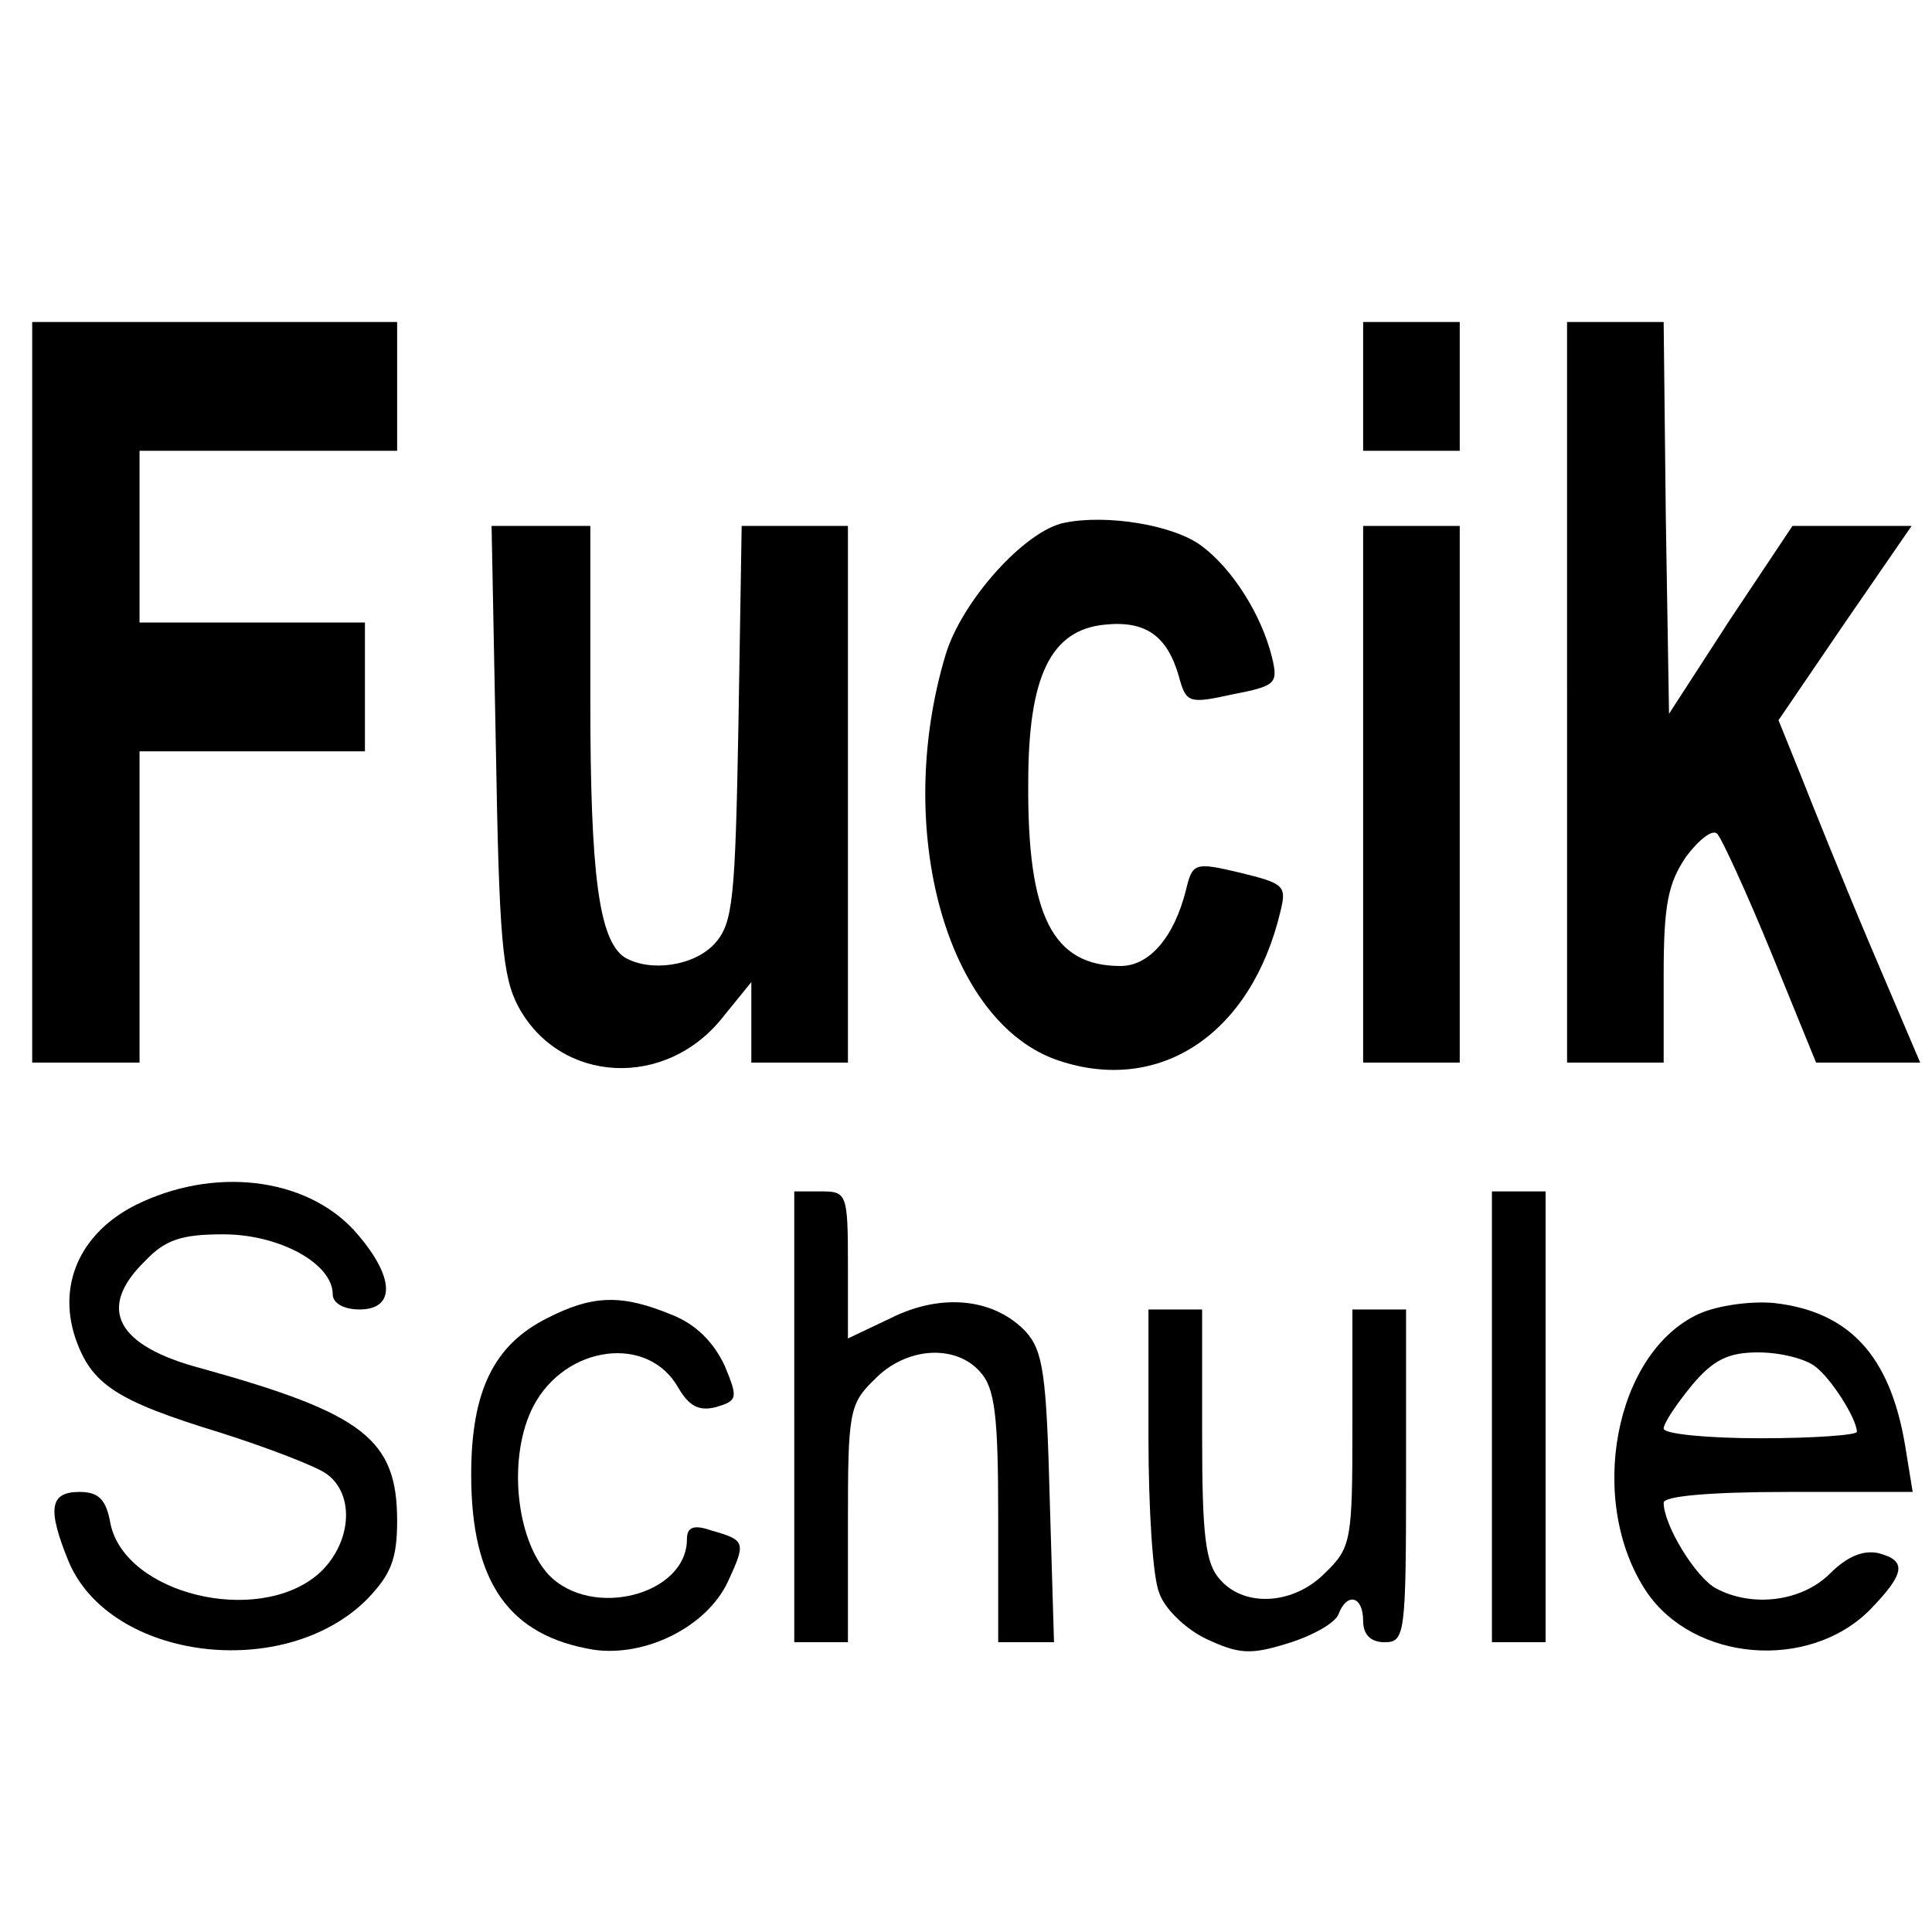
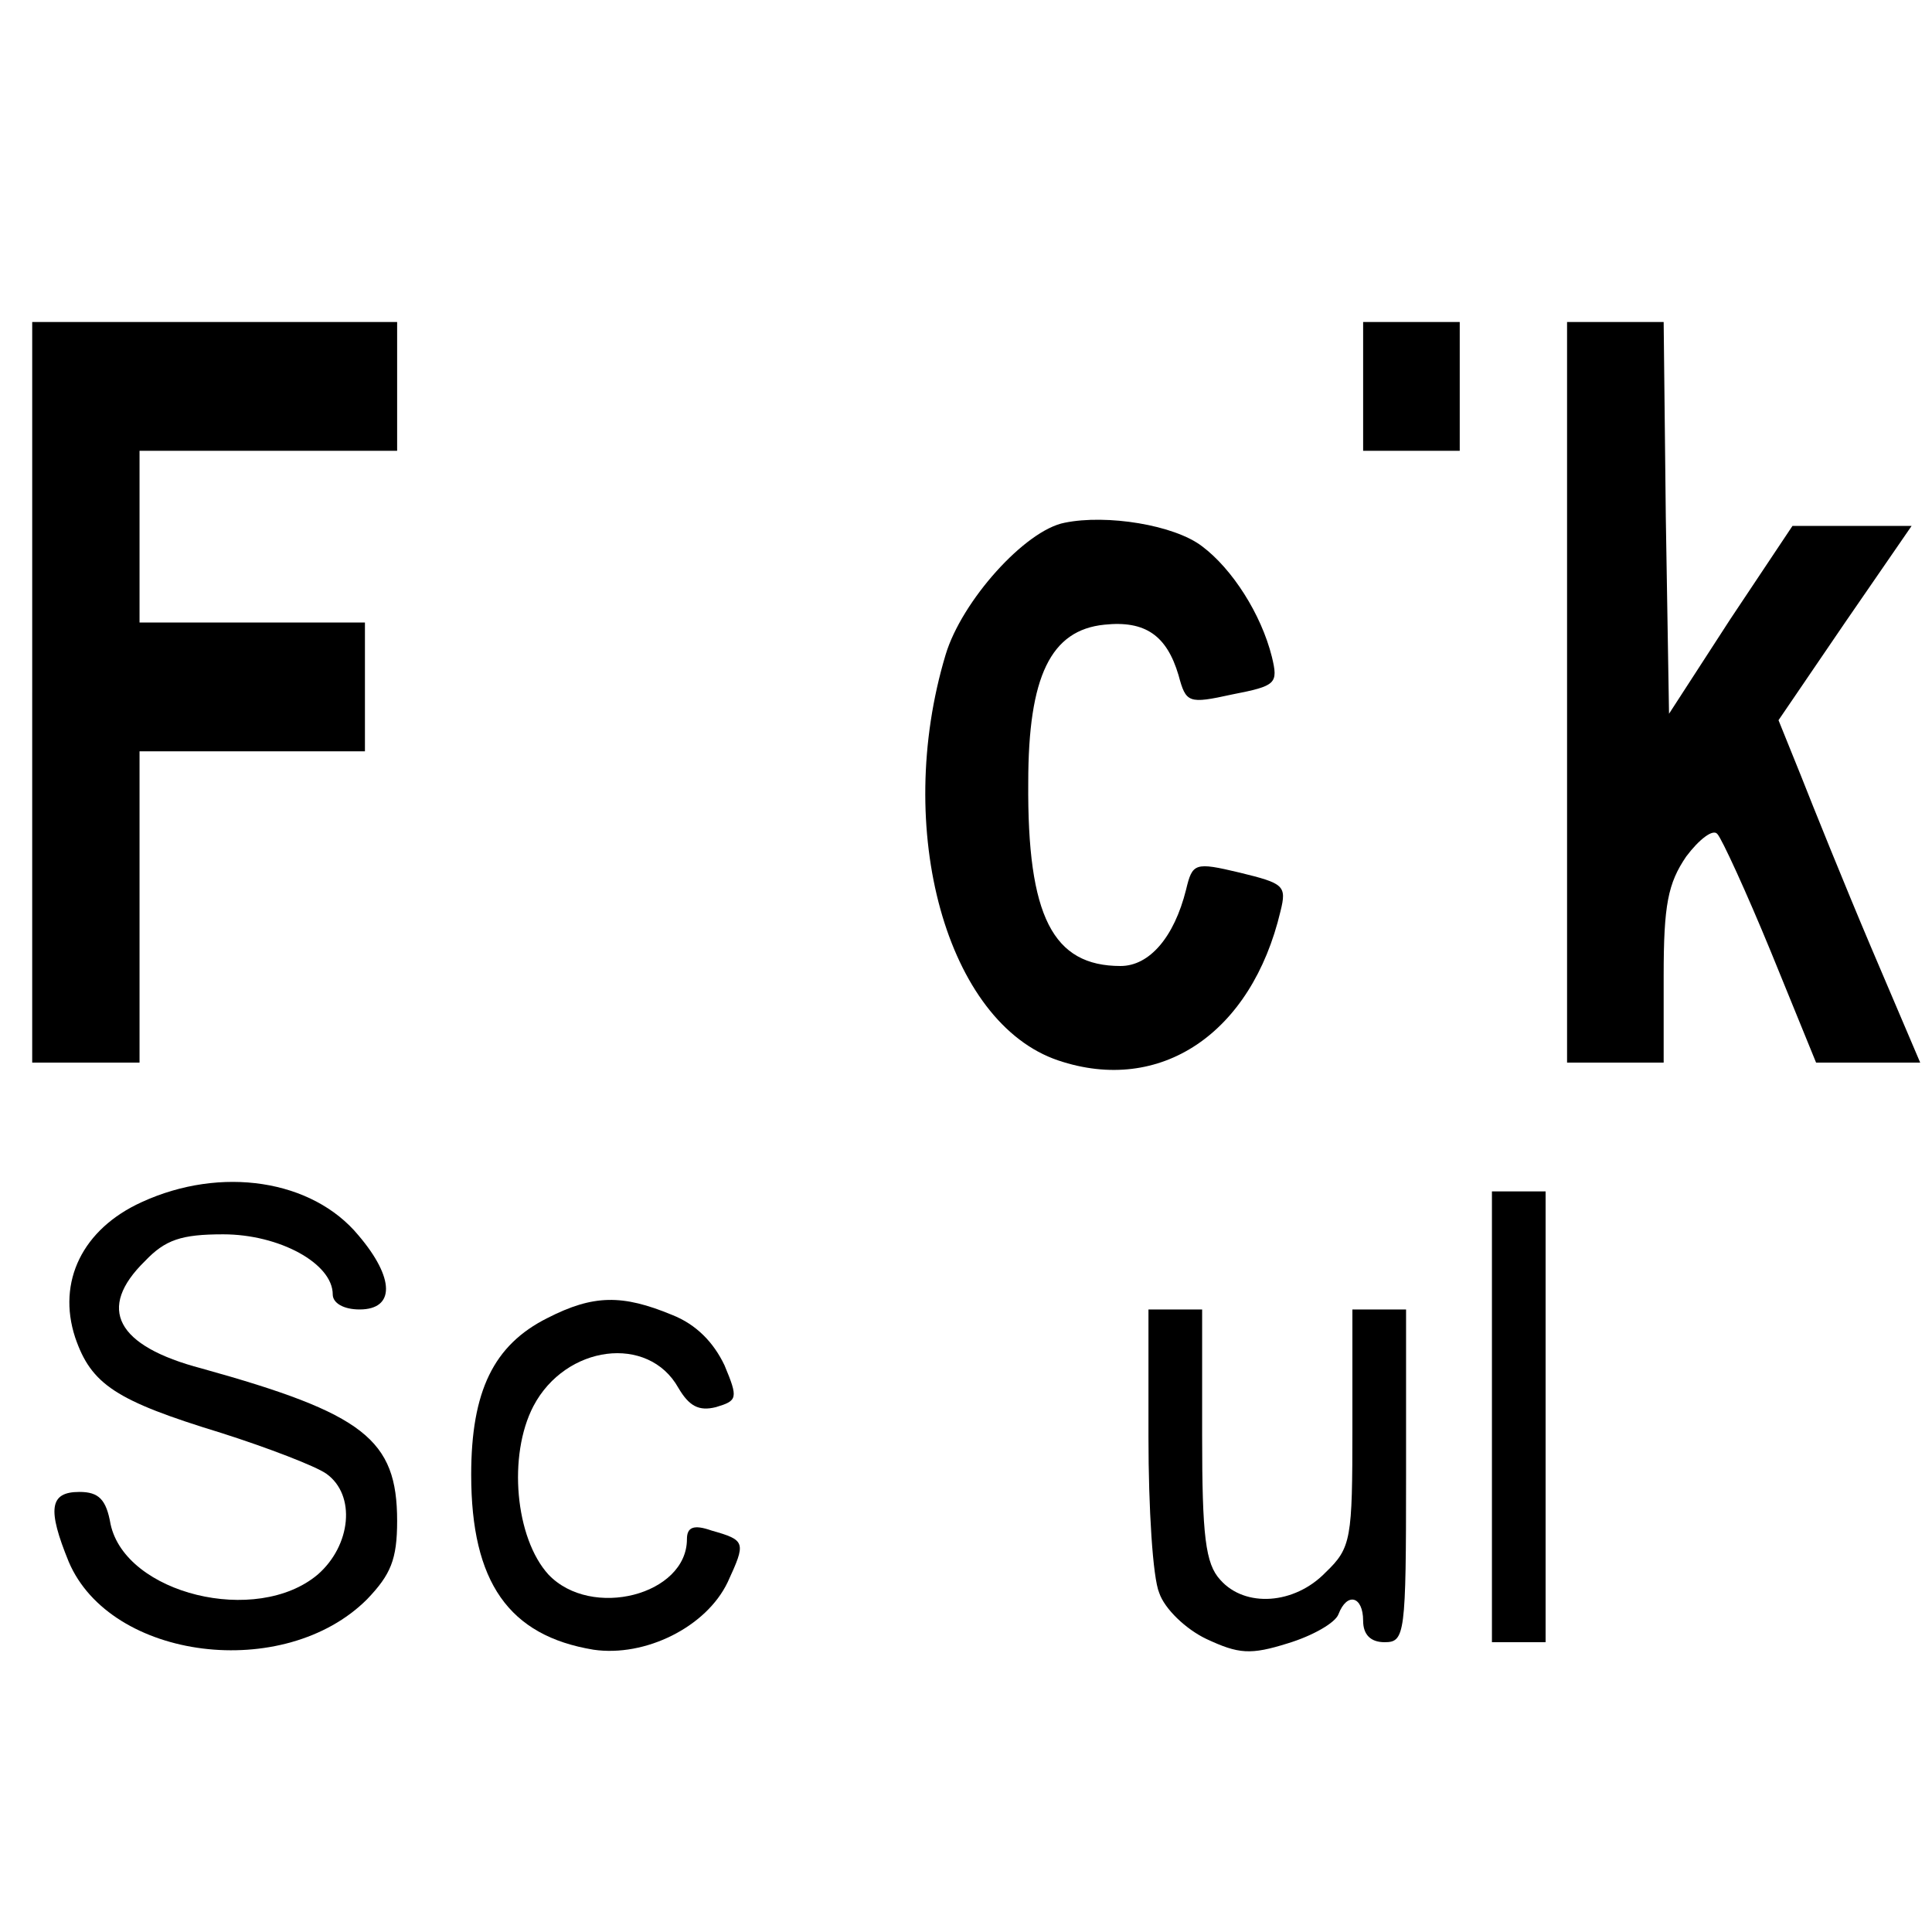
<svg xmlns="http://www.w3.org/2000/svg" version="1.0" width="180pt" height="180pt" viewBox="0 0 180 180" preserveAspectRatio="xMidYMid meet">
  <g transform="translate(0,180) scale(0.1,-0.1)" fill="#000000" stroke="none">
    <path d="M30 1155 l0 -345 50 0 50 0 0 145 0 145 105 0 105 0 0 60 0 60 -105 0 -105 0 0 80 0 80 120 0 120 0 0 60 0 60 -170 0 -170 0 0 -345z" />
    <path d="M1270 1440 l0 -60 45 0 45 0 0 60 0 60 -45 0 -45 0 0 -60z" />
    <path d="M1460 1155 l0 -345 45 0 45 0 0 81 c0 66 4 86 21 111 12 16 25 26 29 21 4 -4 27 -54 50 -110 l42 -103 49 0 48 0 -46 108 c-25 59 -54 131 -65 159 l-21 52 62 91 62 90 -56 0 -55 0 -58 -87 -57 -88 -3 183 -2 182 -45 0 -45 0 0 -345z" />
    <path d="M992 1313 c-37 -7 -96 -73 -111 -123 -49 -163 1 -343 105 -378 95 -32 180 25 207 139 6 24 3 26 -38 36 -42 10 -44 9 -50 -16 -11 -44 -34 -71 -61 -71 -63 0 -87 46 -86 171 0 99 21 142 71 147 38 4 58 -10 69 -47 7 -26 9 -27 50 -18 41 8 43 10 37 35 -10 40 -37 82 -65 103 -26 20 -89 30 -128 22z" />
-     <path d="M462 1103 c3 -177 6 -213 21 -241 39 -72 138 -77 191 -9 l26 32 0 -37 0 -38 45 0 45 0 0 250 0 250 -49 0 -50 0 -3 -184 c-3 -164 -5 -186 -22 -205 -19 -21 -60 -27 -84 -13 -24 16 -32 77 -32 239 l0 163 -46 0 -46 0 4 -207z" />
-     <path d="M1270 1060 l0 -250 45 0 45 0 0 250 0 250 -45 0 -45 0 0 -250z" />
    <path d="M132 680 c-55 -25 -79 -74 -62 -126 15 -44 38 -59 136 -89 44 -14 88 -31 98 -38 28 -20 23 -67 -8 -94 -57 -48 -179 -18 -193 47 -4 23 -11 30 -29 30 -28 0 -30 -16 -10 -65 39 -92 201 -112 278 -35 22 23 28 37 28 73 0 76 -31 100 -182 142 -80 21 -98 56 -53 100 19 20 34 25 73 25 52 0 102 -27 102 -56 0 -8 10 -14 25 -14 33 0 33 29 -1 69 -43 52 -128 65 -202 31z" />
-     <path d="M740 480 l0 -210 25 0 25 0 0 110 c0 104 1 112 25 135 29 30 75 33 98 7 14 -15 17 -41 17 -135 l0 -117 26 0 26 0 -4 134 c-3 114 -6 137 -22 155 -29 31 -78 37 -126 13 l-40 -19 0 68 c0 67 -1 69 -25 69 l-25 0 0 -210z" />
    <path d="M1390 480 l0 -210 25 0 25 0 0 210 0 210 -25 0 -25 0 0 -210z" />
    <path d="M510 572 c-50 -25 -71 -68 -71 -146 0 -100 35 -150 114 -163 48 -7 105 21 125 63 17 37 17 39 -15 48 -17 6 -23 3 -23 -8 0 -52 -89 -75 -129 -33 -31 34 -38 111 -14 157 30 57 107 67 135 17 10 -17 19 -22 35 -18 20 6 21 8 8 39 -10 21 -26 38 -49 47 -46 19 -73 19 -116 -3z" />
-     <path d="M1583 576 c-79 -36 -105 -175 -49 -259 44 -65 151 -74 208 -17 33 34 35 46 8 53 -14 3 -29 -3 -45 -19 -26 -26 -72 -32 -106 -14 -19 10 -49 59 -49 80 0 6 42 10 116 10 l116 0 -7 43 c-14 84 -52 125 -122 133 -21 2 -52 -2 -70 -10z m108 -49 c15 -11 39 -49 39 -61 0 -3 -40 -6 -90 -6 -49 0 -90 4 -90 9 0 5 12 23 26 40 20 24 34 31 62 31 21 0 44 -6 53 -13z" />
    <path d="M1070 461 c0 -66 4 -131 10 -145 5 -15 25 -34 44 -43 30 -14 41 -15 76 -4 23 7 44 19 47 27 8 21 23 17 23 -6 0 -13 7 -20 20 -20 19 0 20 7 20 155 l0 155 -25 0 -25 0 0 -110 c0 -104 -1 -112 -25 -135 -29 -30 -75 -33 -98 -7 -14 15 -17 41 -17 135 l0 117 -25 0 -25 0 0 -119z" />
  </g>
</svg>